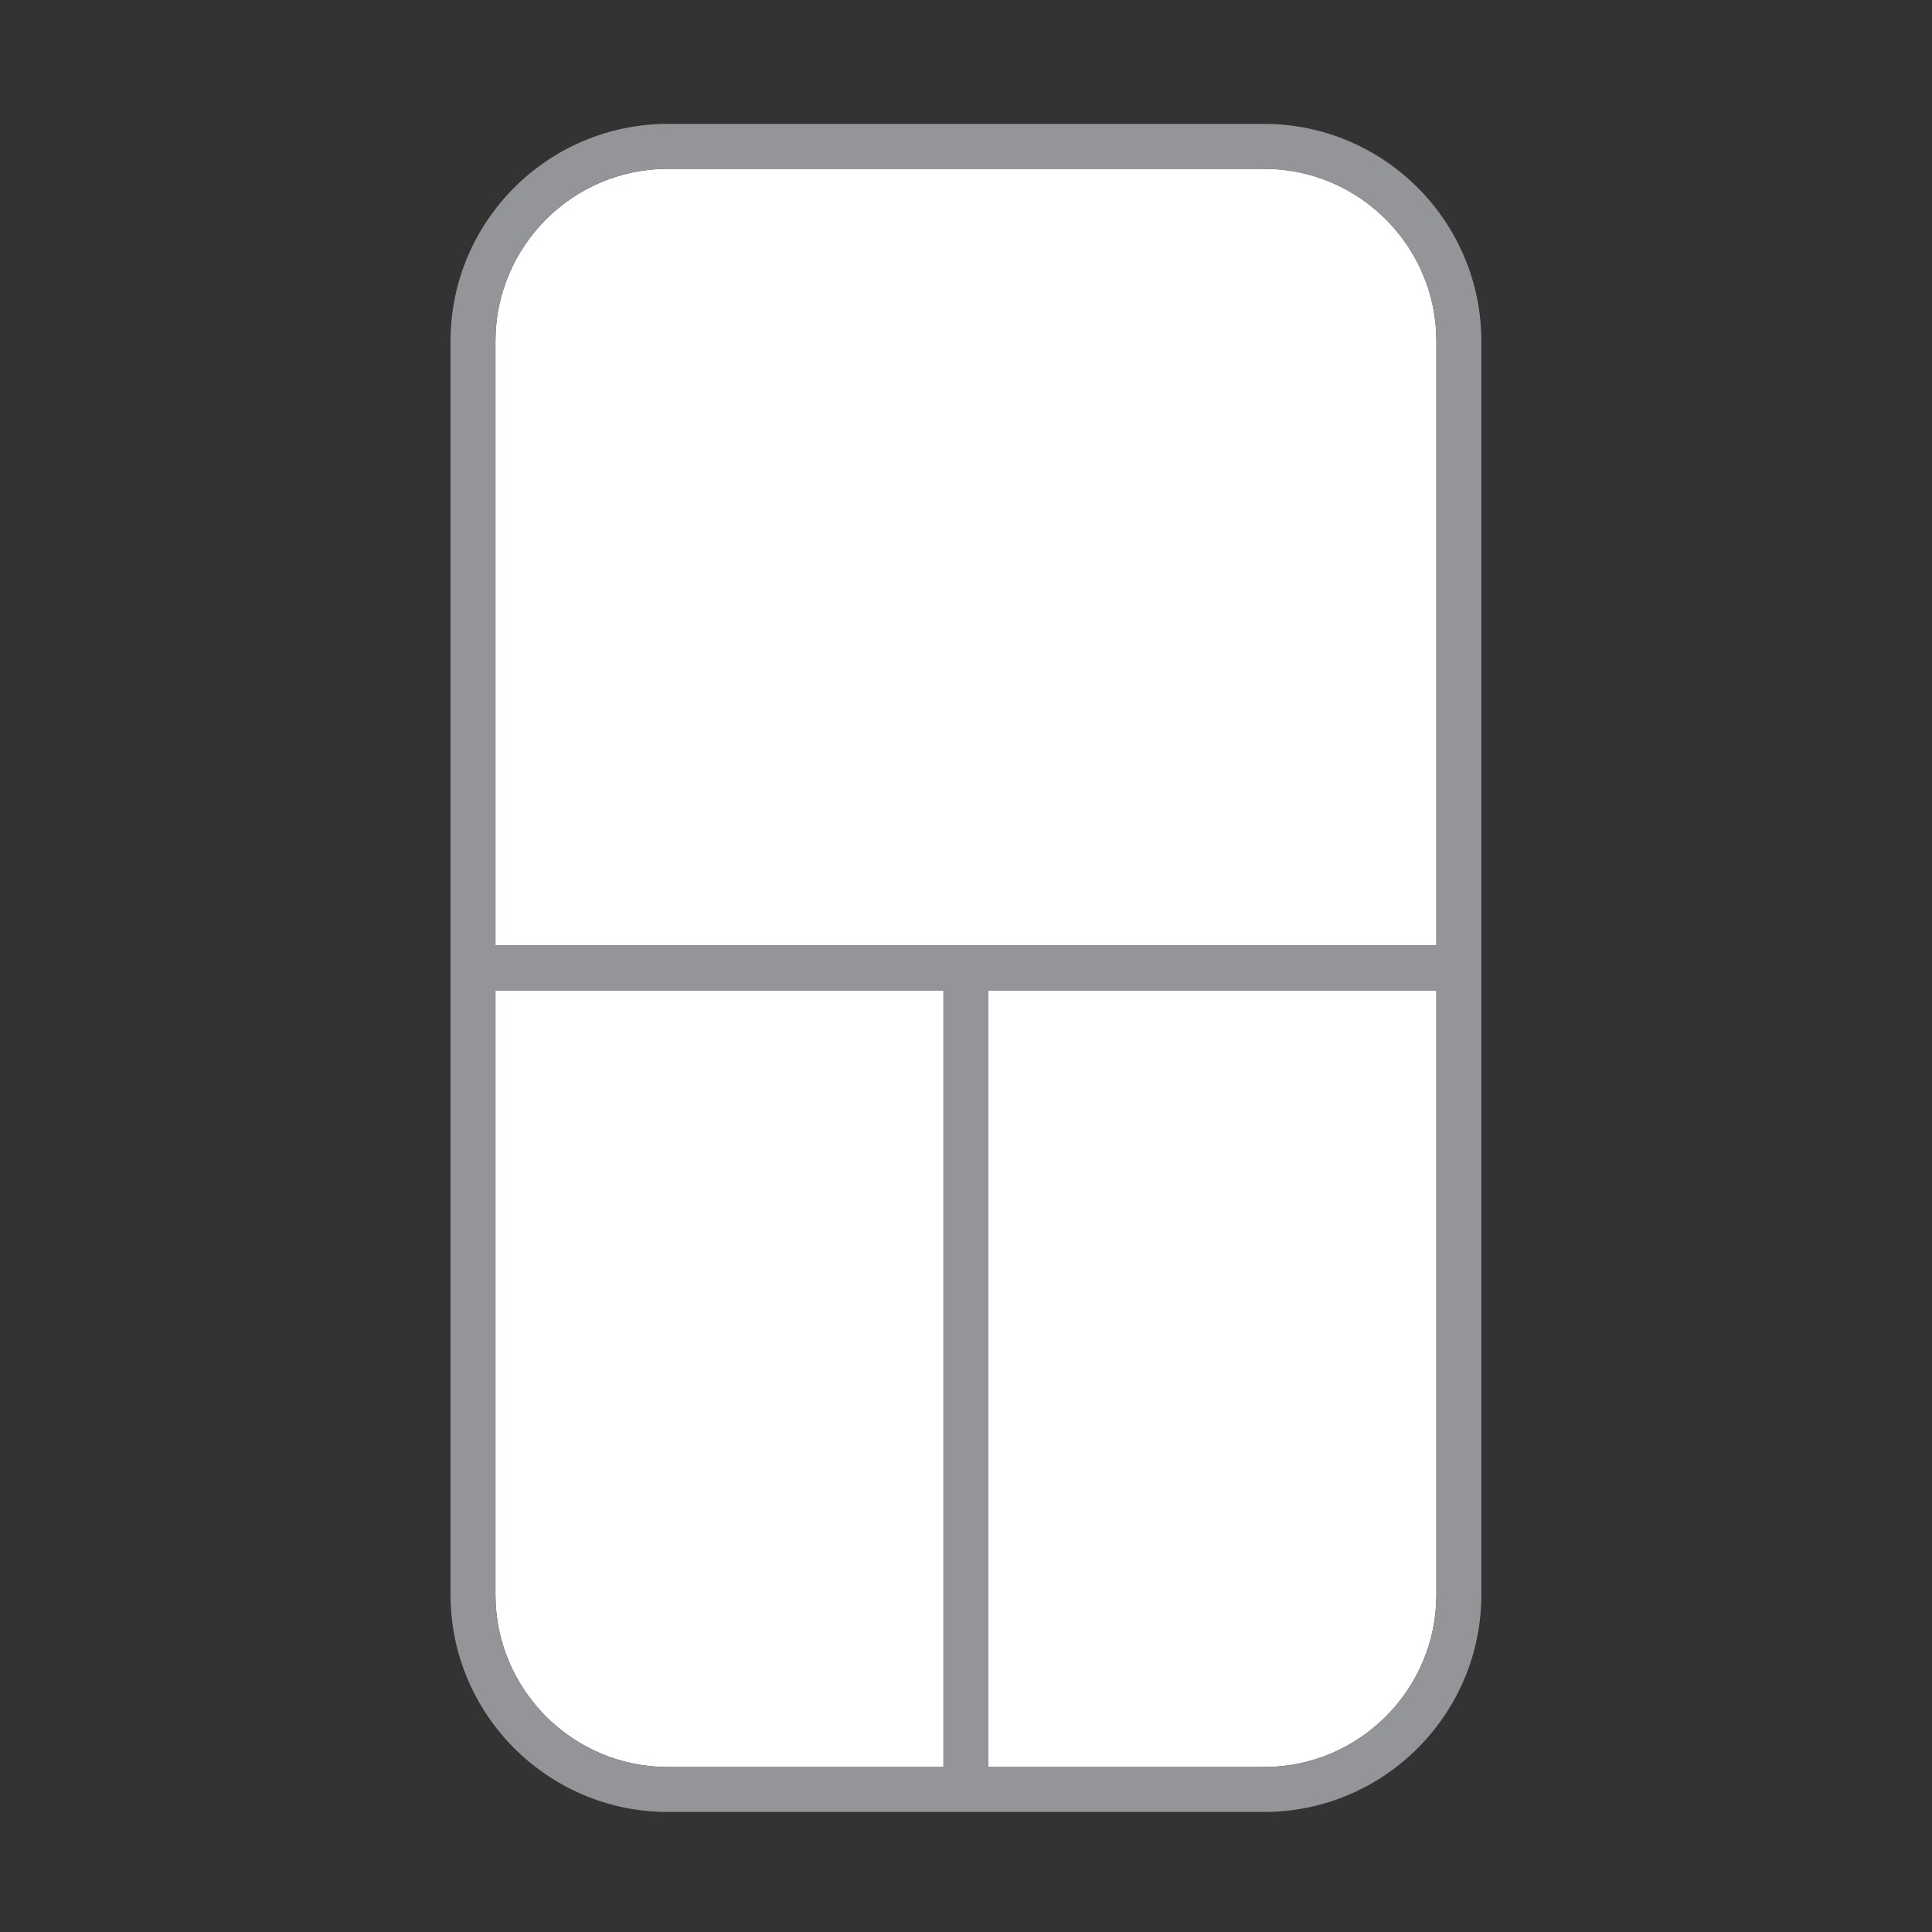
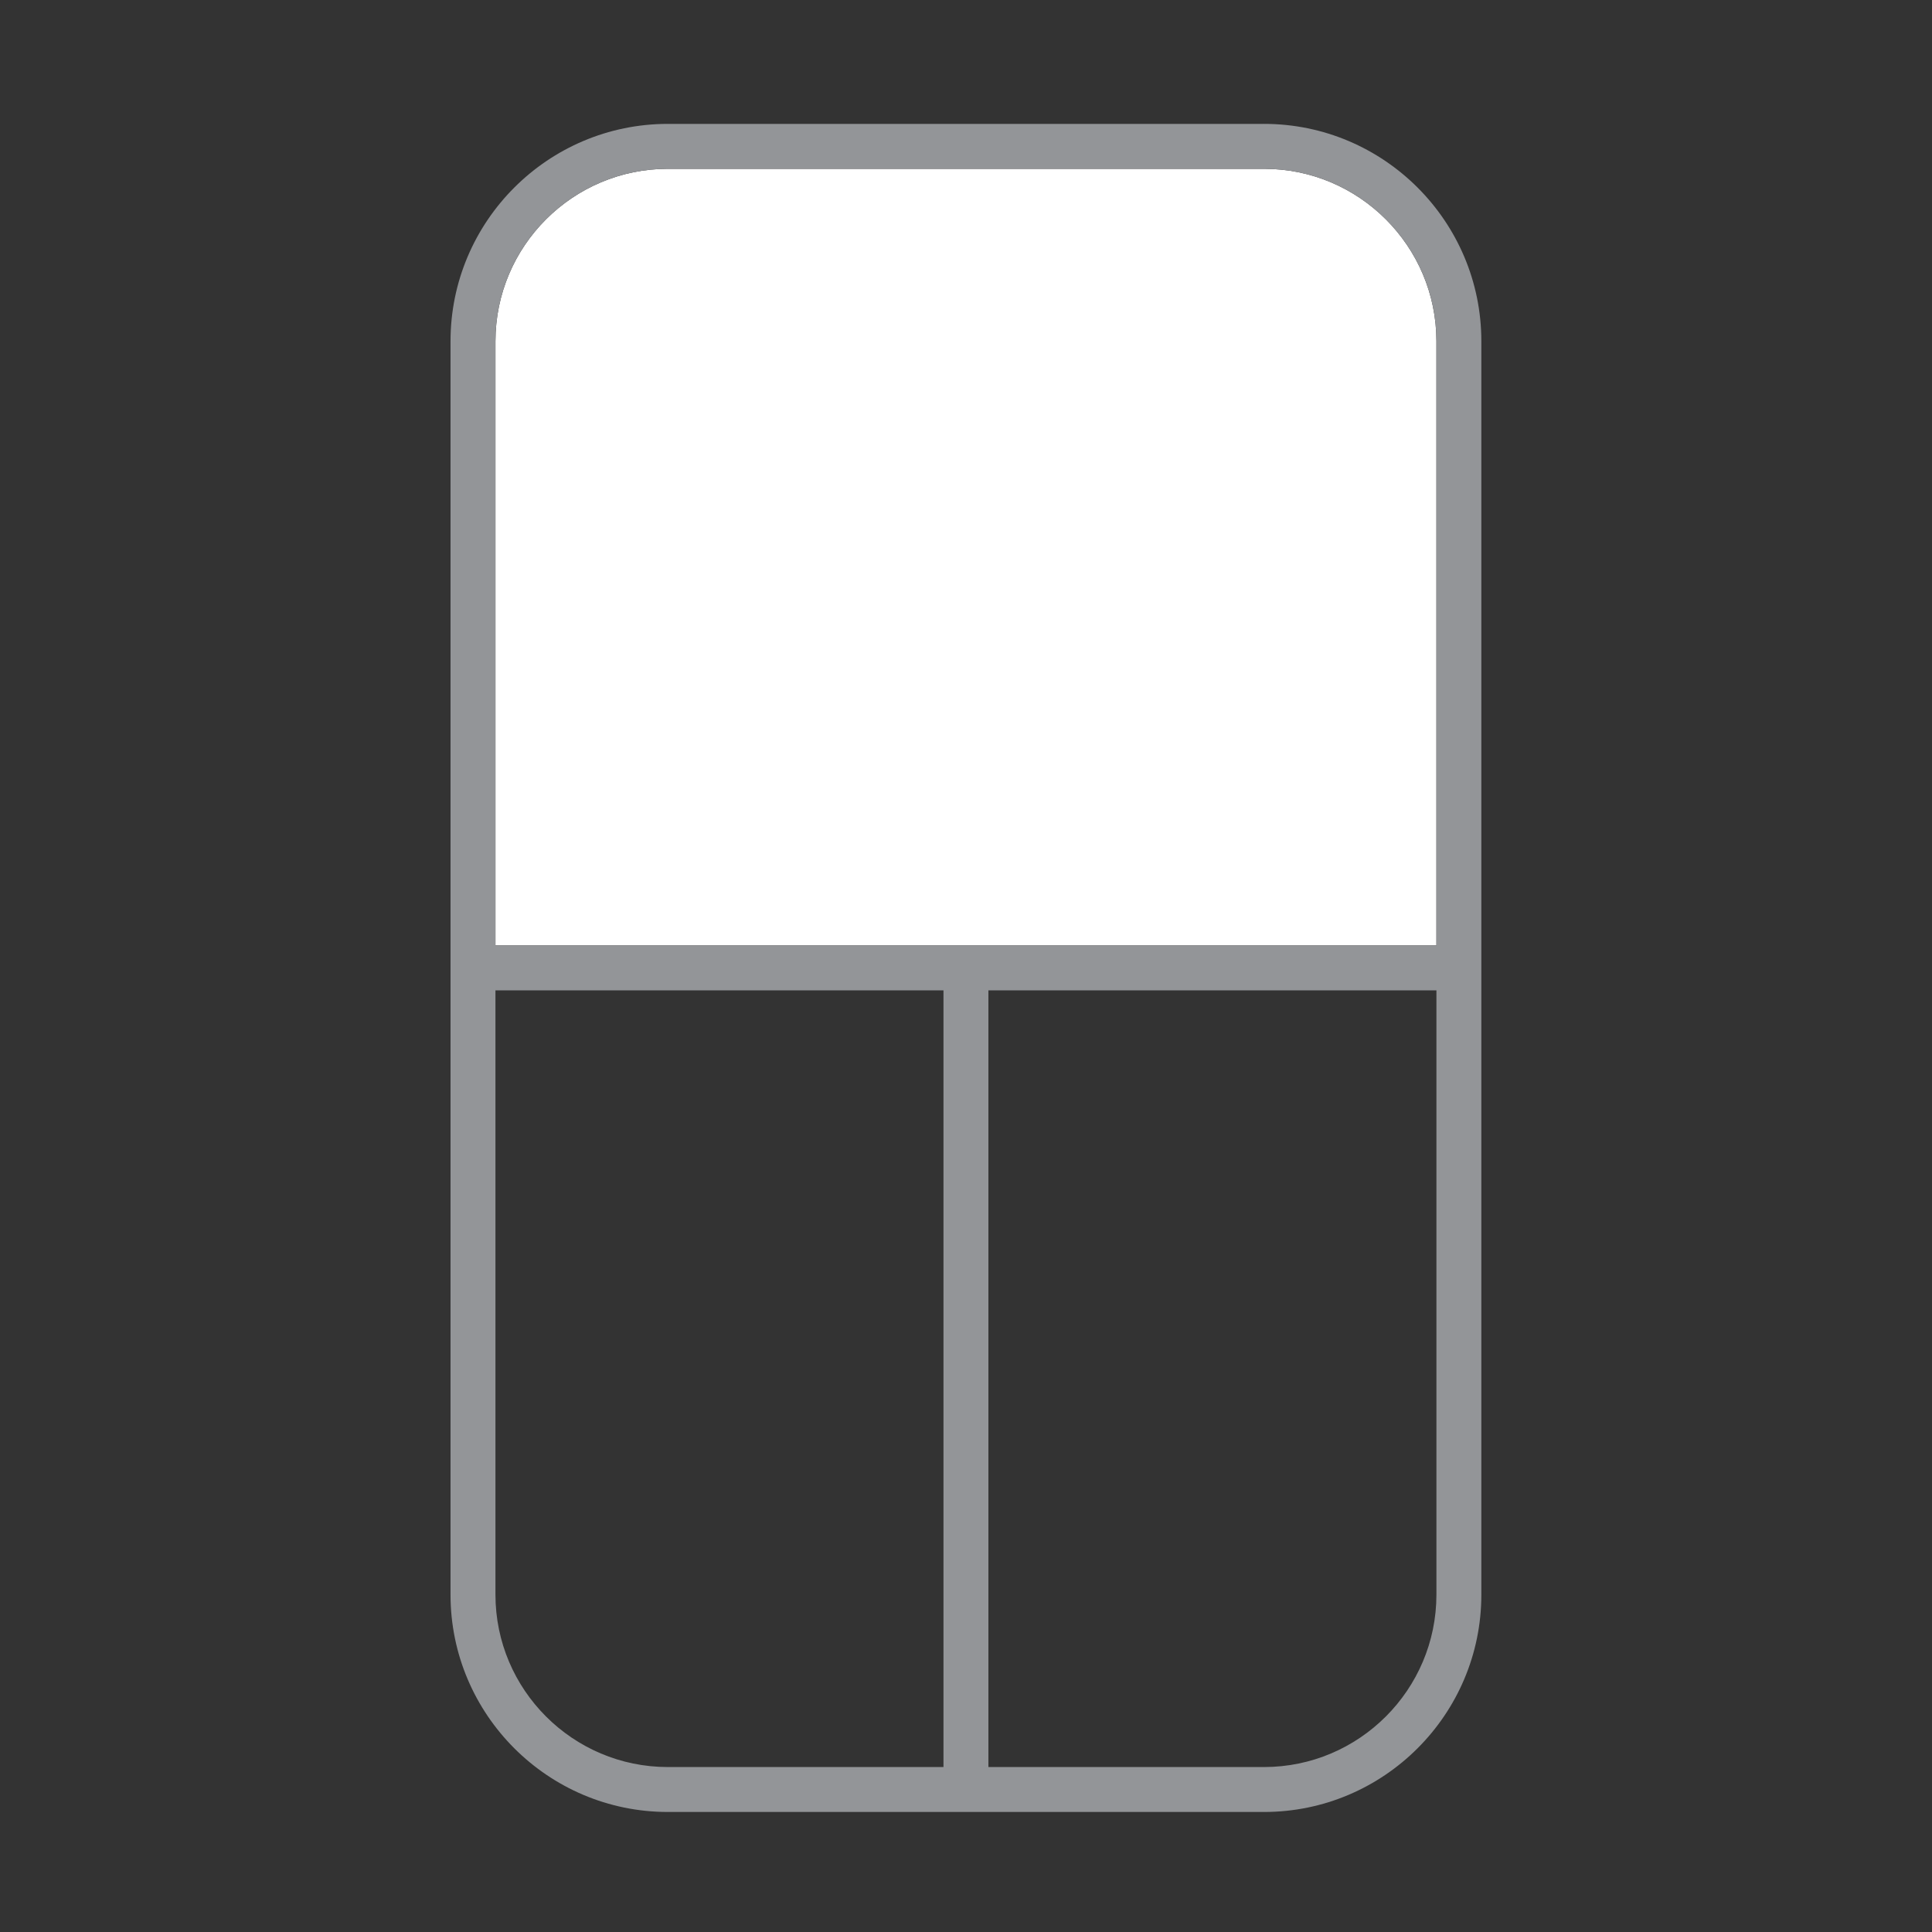
<svg xmlns="http://www.w3.org/2000/svg" id="Layer_19_copy" data-name="Layer 19 copy" viewBox="0 0 301 301">
  <rect x="0" y="0" width="301" height="301" fill="#333333" stroke="none" />
-   <path d="M146.99,154.3h-69.8v94.14c0,14.81,12.05,26.86,26.86,26.86h42.94v-121Z" fill="#fff" />
-   <path d="M196.93,26.3h-92.88c-14.81,0-26.86,12.05-26.86,26.86v94.14h146.6V53.16c0-14.81-12.05-26.86-26.86-26.86Z" fill="#fff" />
-   <path d="M153.99,275.3h42.94c14.81,0,26.86-12.05,26.86-26.86v-94.14h-69.8v121Z" fill="#fff" />
+   <path d="M196.93,26.3h-92.88c-14.81,0-26.86,12.05-26.86,26.86v94.14h146.6V53.16c0-14.81-12.05-26.86-26.86-26.86" fill="#fff" />
  <path d="M196.93,19.3h-92.88c-18.67,0-33.86,15.19-33.86,33.86v195.28c0,18.67,15.19,33.86,33.86,33.86h92.88c18.67,0,33.86-15.19,33.86-33.86V53.16c0-18.67-15.19-33.86-33.86-33.86ZM77.19,248.44v-94.14h69.8v121h-42.94c-14.81,0-26.86-12.05-26.86-26.86ZM223.79,248.44c0,14.81-12.05,26.86-26.86,26.86h-42.94v-121h69.8v94.14ZM223.79,147.3H77.19V53.16c0-14.81,12.05-26.86,26.86-26.86h92.88c14.81,0,26.86,12.05,26.86,26.86v94.14Z" fill="#939598" />
</svg>